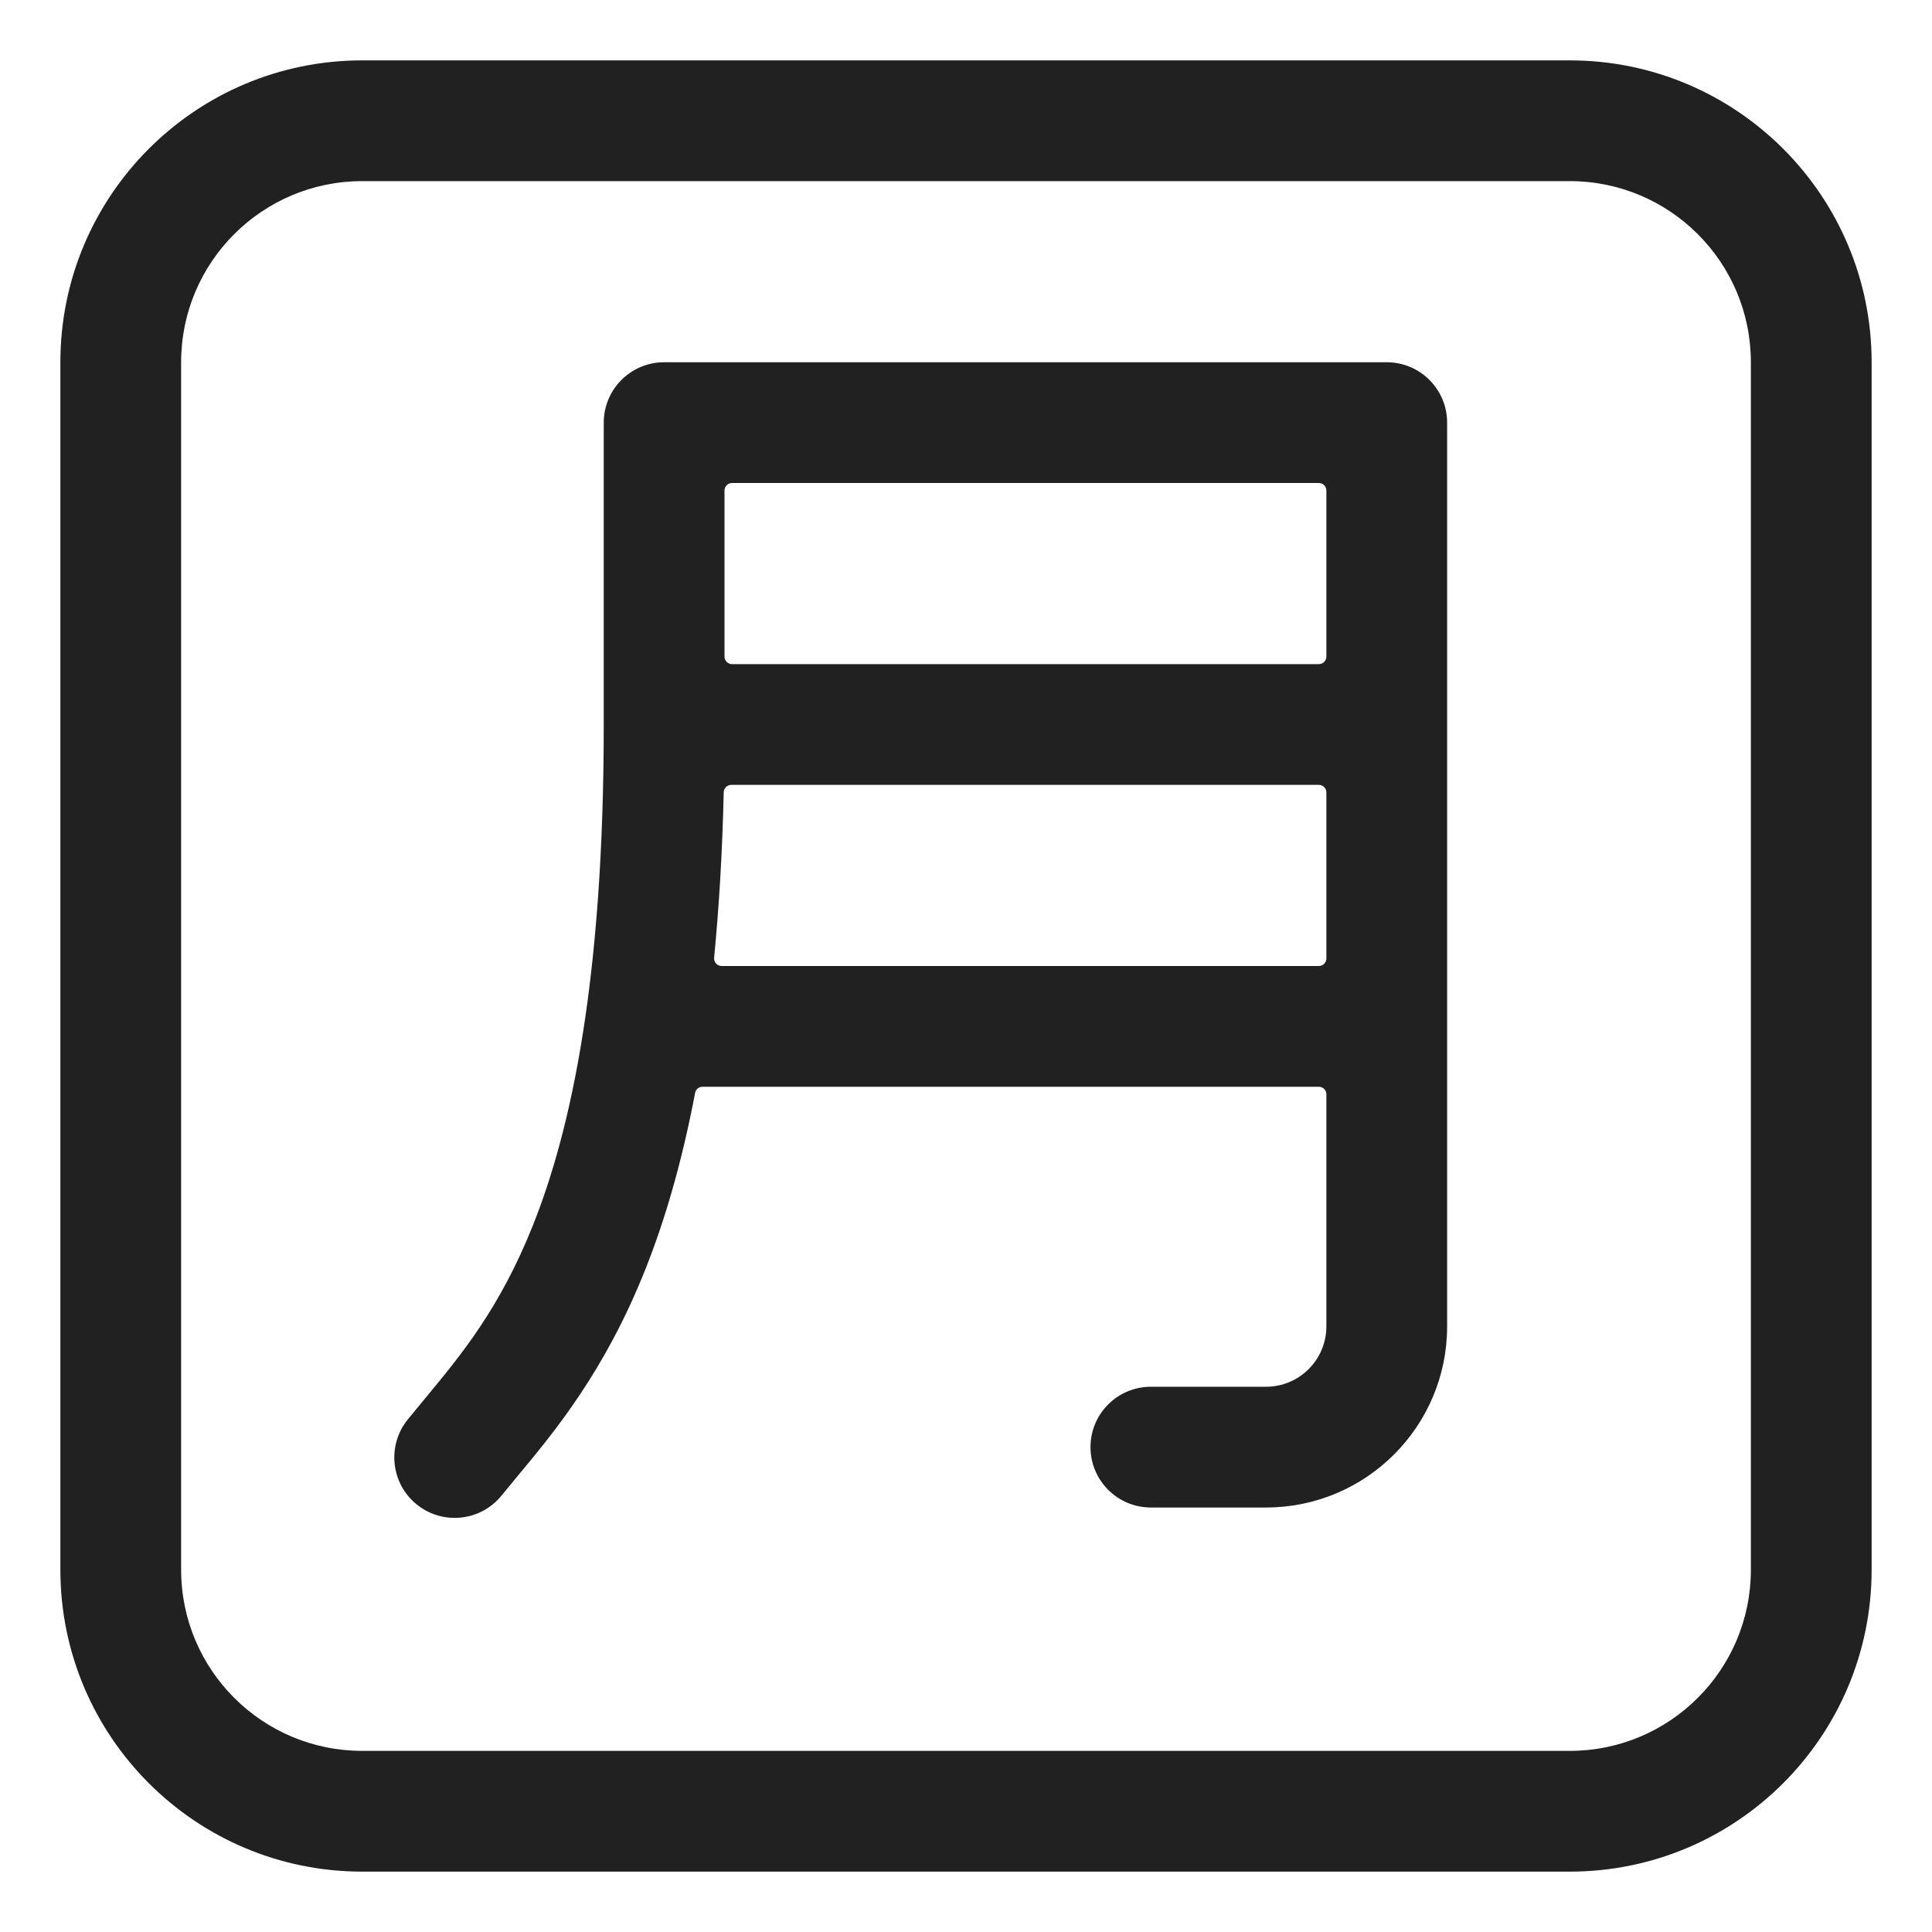
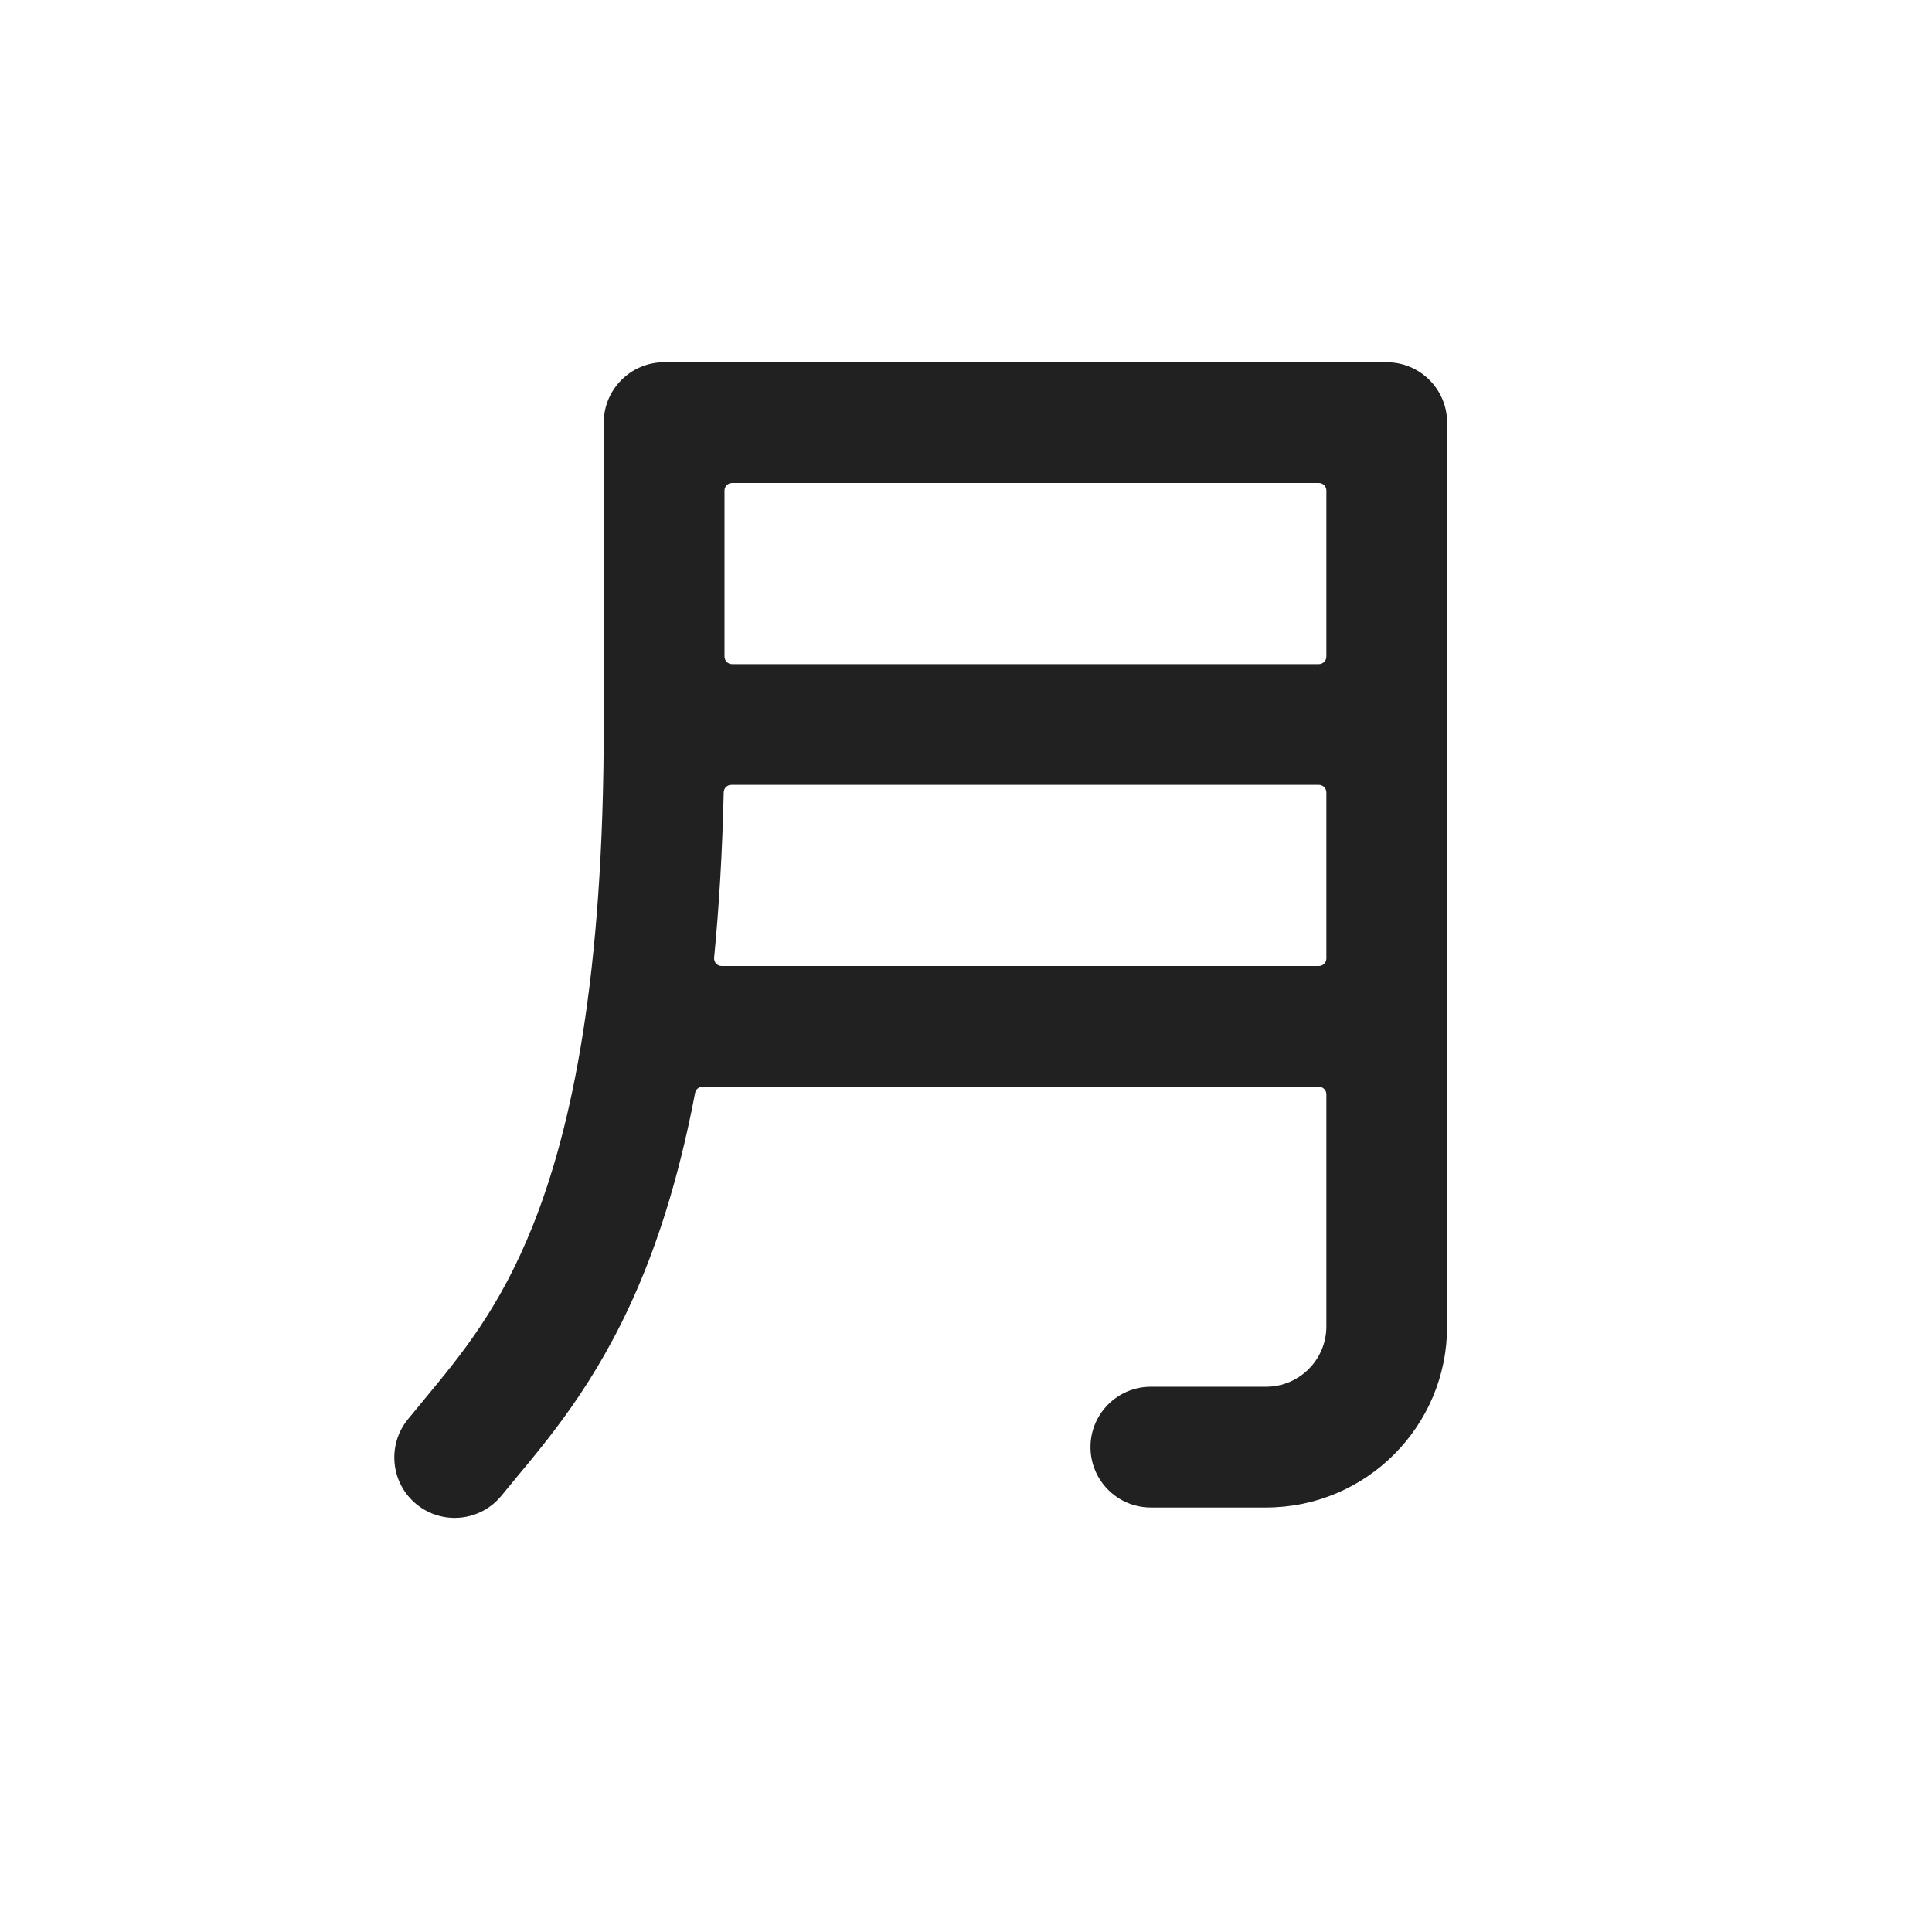
<svg xmlns="http://www.w3.org/2000/svg" width="32" height="32" viewBox="0 0 32 32" fill="none">
  <path d="M11 6C10.448 6 10 6.448 10 7V12C10 16.188 9.47 18.68 8.829 20.29C8.281 21.665 7.645 22.433 7.041 23.162C6.944 23.279 6.848 23.395 6.753 23.512C6.406 23.942 6.473 24.572 6.903 24.919C7.333 25.266 7.962 25.199 8.309 24.769C8.391 24.668 8.478 24.563 8.57 24.452C9.187 23.711 10.016 22.714 10.687 21.03C11.009 20.222 11.292 19.264 11.513 18.102C11.524 18.043 11.576 18 11.636 18H21.844C21.913 18 21.969 18.056 21.969 18.125V21.969C21.969 22.521 21.521 22.969 20.969 22.969H19.062C18.51 22.969 18.062 23.416 18.062 23.969C18.062 24.521 18.51 24.969 19.062 24.969H20.969C22.626 24.969 23.969 23.626 23.969 21.969V7C23.969 6.448 23.521 6 22.969 6H11ZM11.953 16C11.879 16 11.821 15.936 11.828 15.862C11.909 15.033 11.964 14.124 11.987 13.123C11.989 13.055 12.044 13 12.112 13H21.844C21.913 13 21.969 13.056 21.969 13.125V15.875C21.969 15.944 21.913 16 21.844 16H11.953ZM21.969 8.125V10.875C21.969 10.944 21.913 11 21.844 11H12.125C12.056 11 12 10.944 12 10.875V8.125C12 8.056 12.056 8 12.125 8H21.844C21.913 8 21.969 8.056 21.969 8.125Z" fill="#212121" />
-   <path d="M6 1C3.239 1 1 3.239 1 6V26C1 28.761 3.239 31 6 31H26C28.761 31 31 28.761 31 26V6C31 3.239 28.761 1 26 1H6ZM3 6C3 4.343 4.343 3 6 3H26C27.657 3 29 4.343 29 6V26C29 27.657 27.657 29 26 29H6C4.343 29 3 27.657 3 26V6Z" fill="#212121" />
</svg>